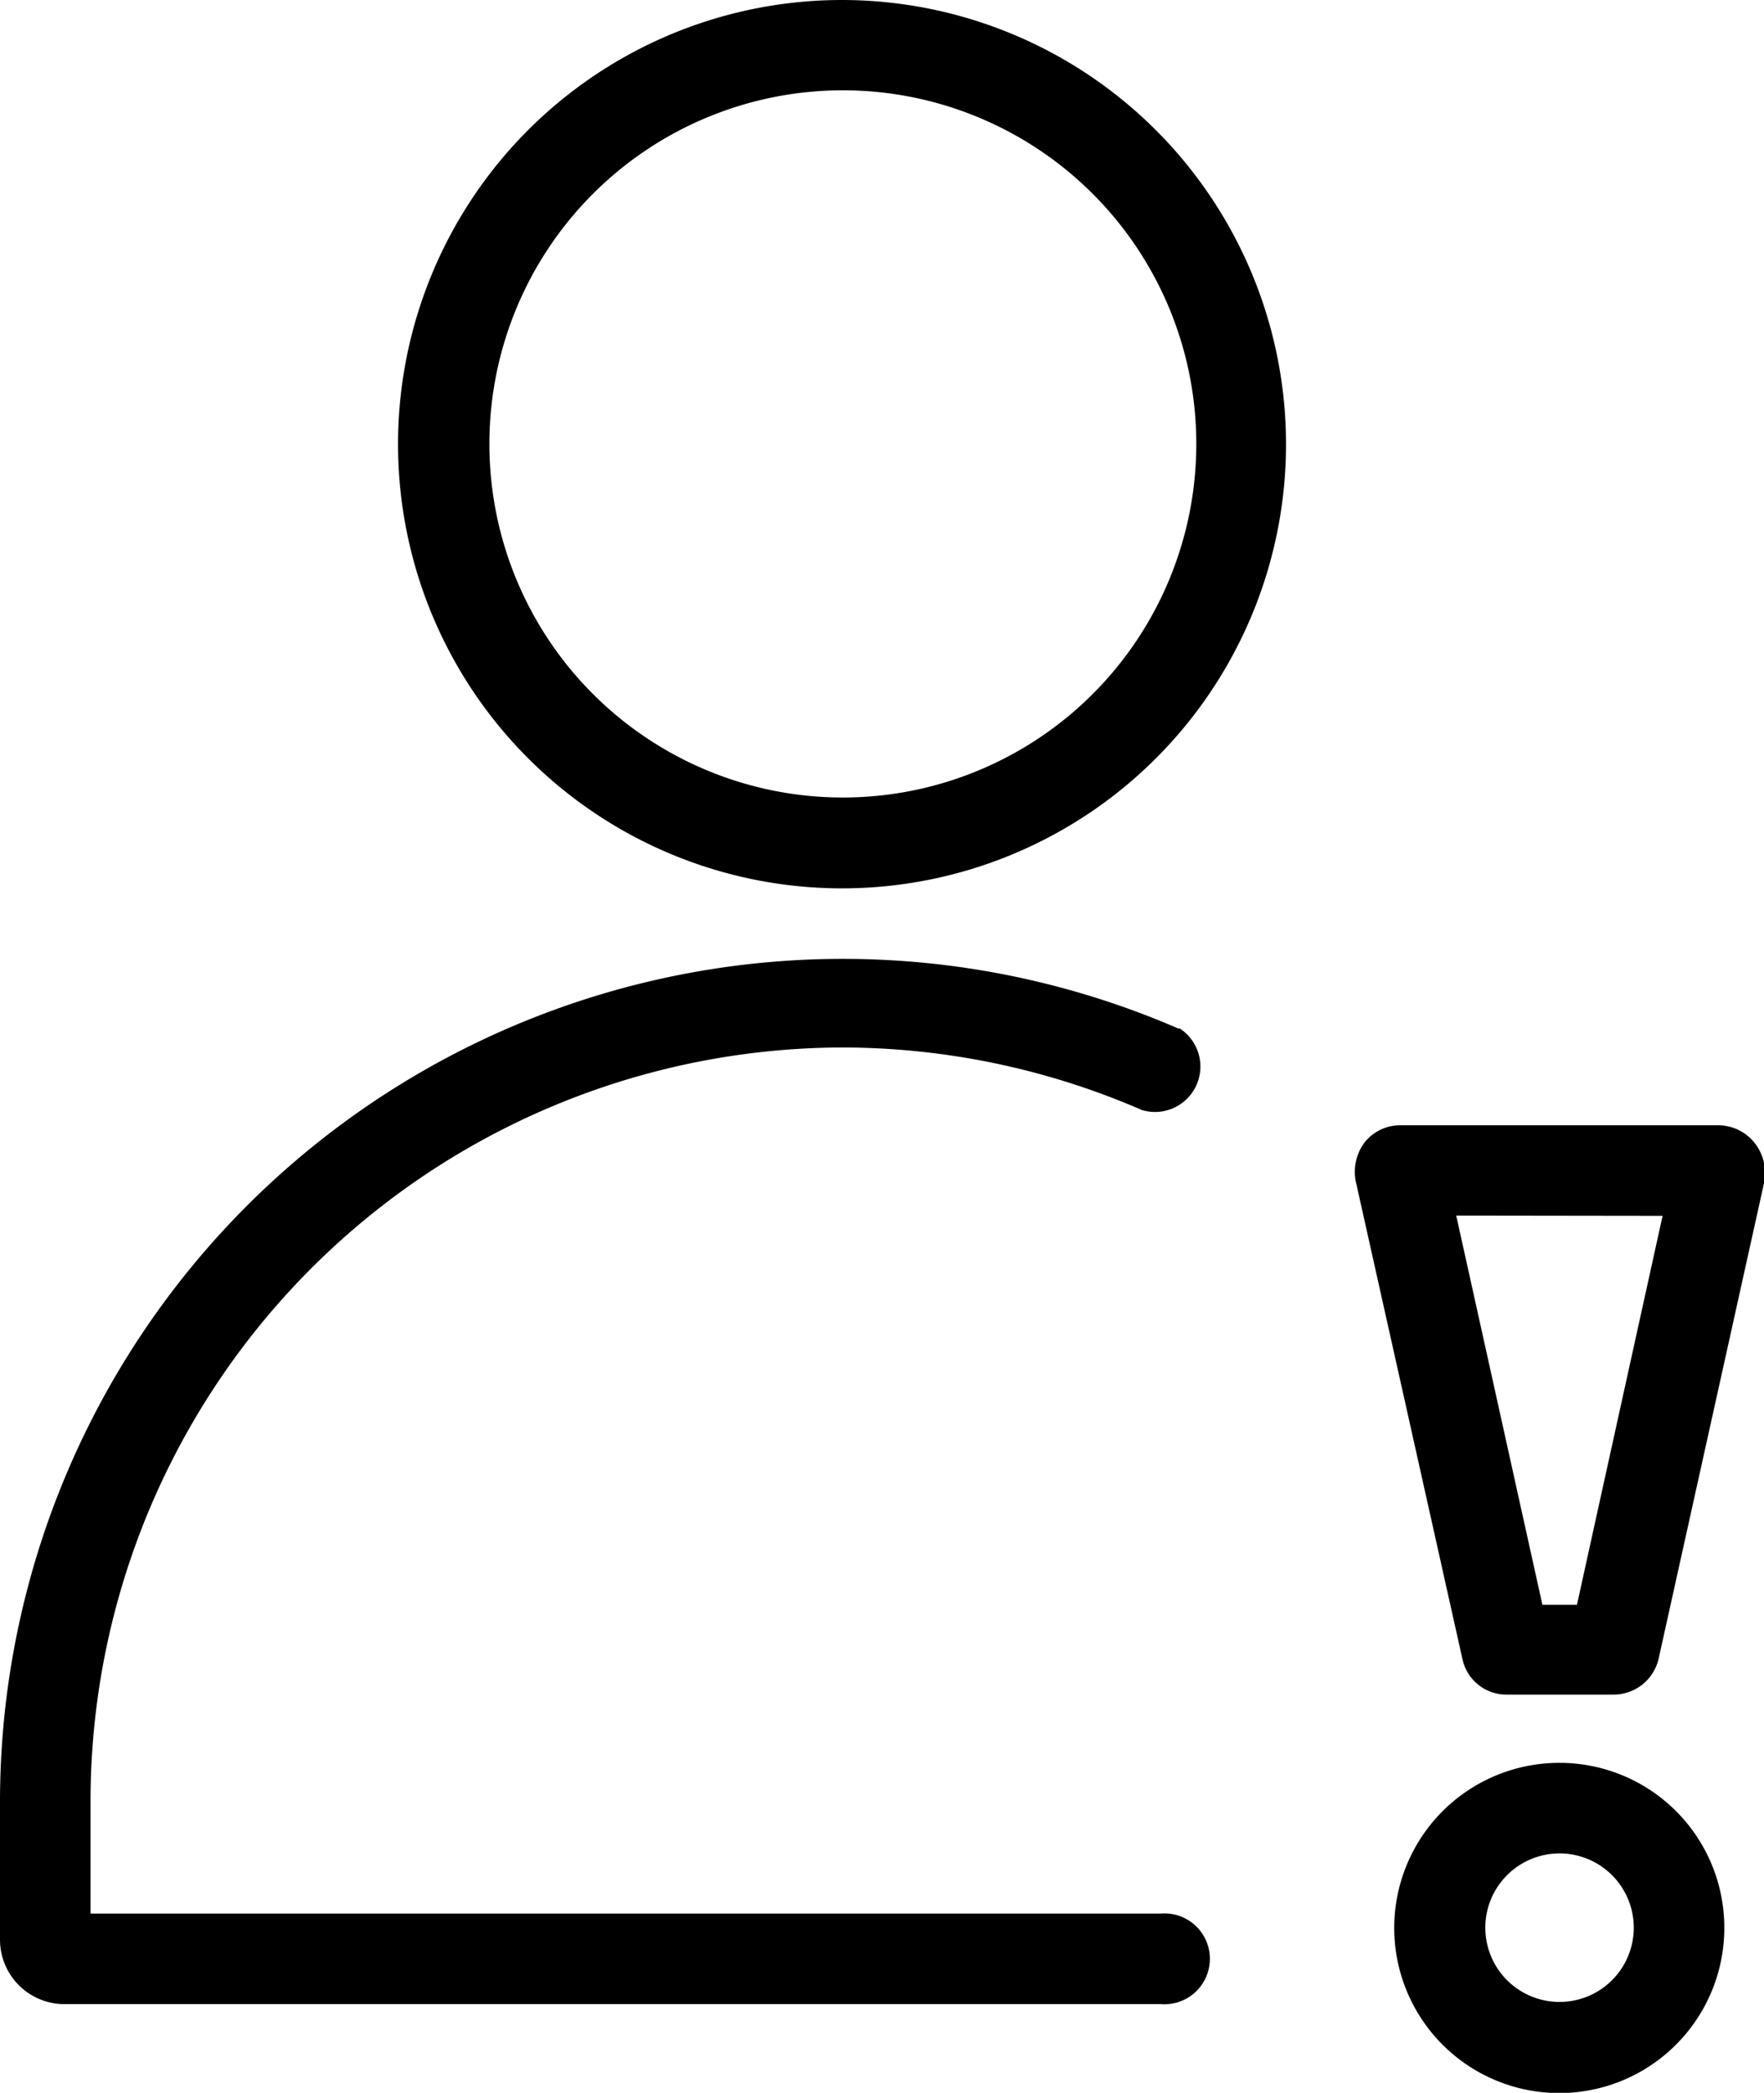
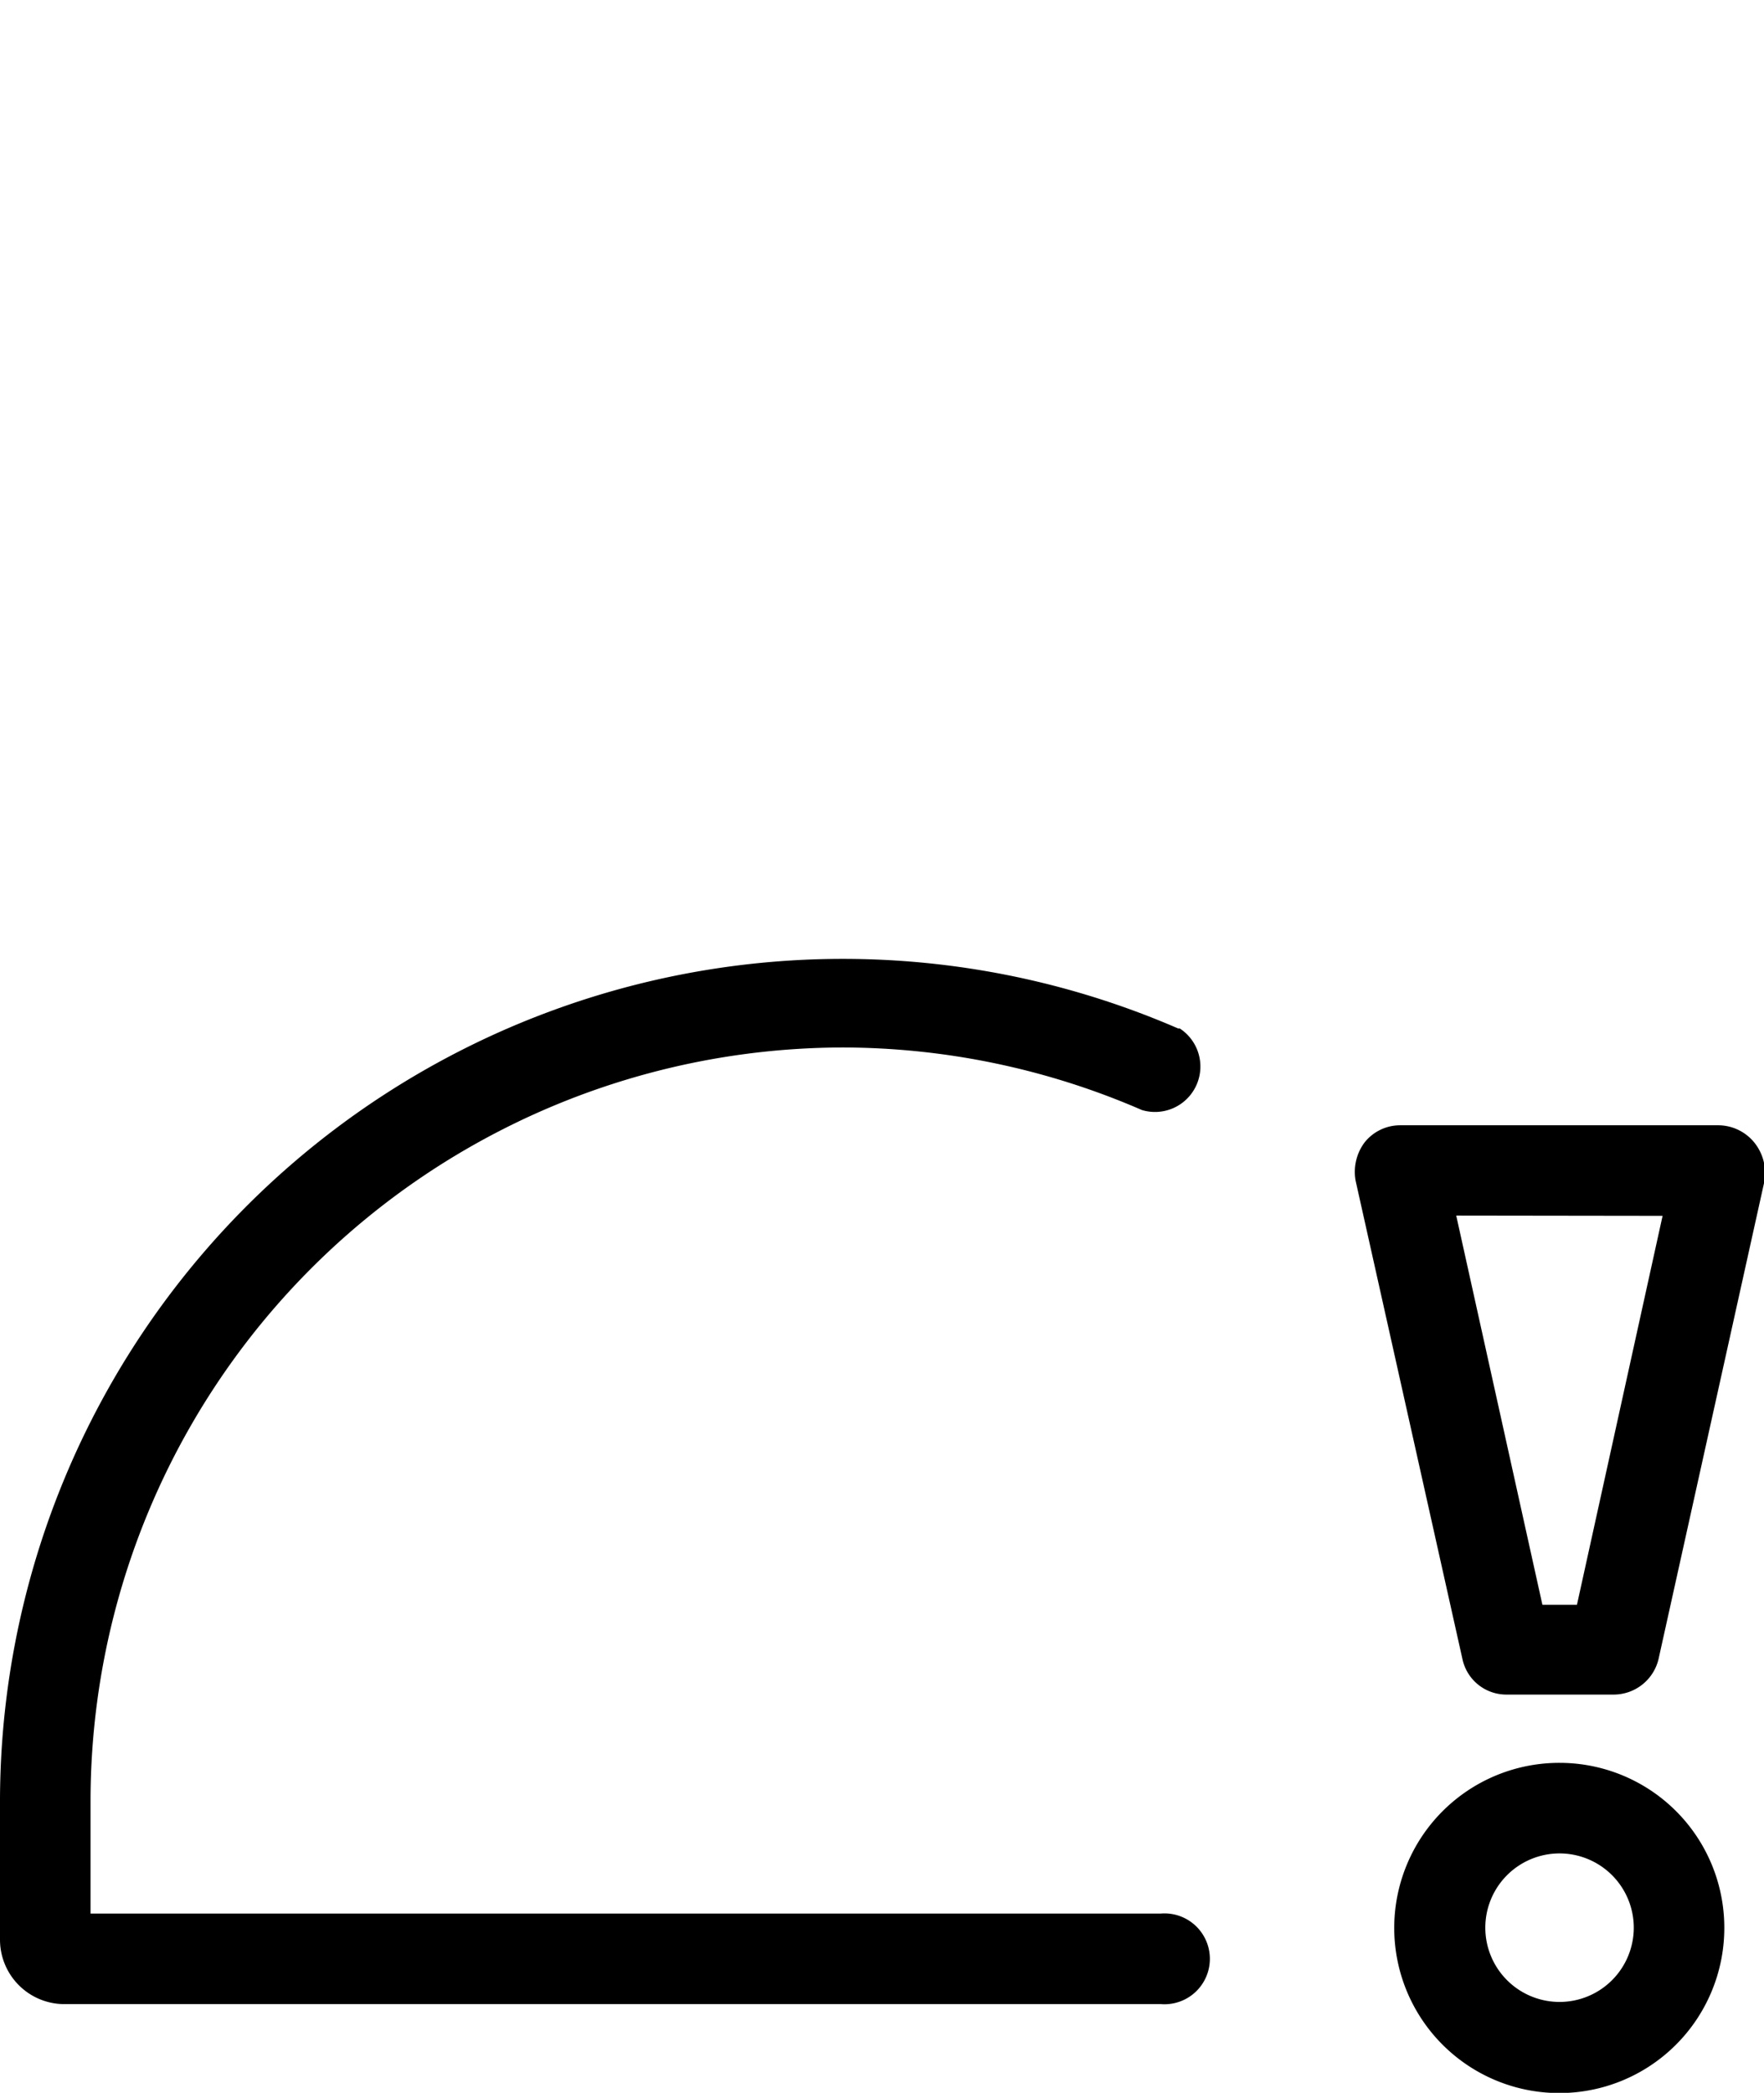
<svg xmlns="http://www.w3.org/2000/svg" viewBox="0 0 64.88 76.94">
-   <path d="M31,0A16.33,16.33,0,1,0,47.3,16.32h0A16.34,16.34,0,0,0,31,0ZM44,16.32a13,13,0,1,1-13-13h0a13,13,0,0,1,13,13Z" />
  <path d="M64.52,42a1.72,1.72,0,0,0-1.3-.63H51.49a1.67,1.67,0,0,0-1.3.63,1.81,1.81,0,0,0-.33,1.41L53.79,61a1.65,1.65,0,0,0,1.6,1.3h3.93A1.7,1.7,0,0,0,61,61l3.9-17.59A1.8,1.8,0,0,0,64.52,42Zm-3.37,2.7L58,59H56.73L53.56,44.69Z" />
-   <path d="M57.36,64.81a6.07,6.07,0,1,0,6.06,6.06h0A6.06,6.06,0,0,0,57.36,64.81Zm2.73,6.06a2.73,2.73,0,1,1-2.73-2.73A2.73,2.73,0,0,1,60.09,70.87Z" />
+   <path d="M57.36,64.81a6.07,6.07,0,1,0,6.06,6.06h0A6.06,6.06,0,0,0,57.36,64.81m2.73,6.06a2.73,2.73,0,1,1-2.73-2.73A2.73,2.73,0,0,1,60.09,70.87Z" />
  <path d="M31,38.51A27.71,27.71,0,0,1,42,40.81a1.67,1.67,0,0,0,1.39-3l-.06,0A31,31,0,0,0,0,66.15v5.16a2.37,2.37,0,0,0,2.37,2.37H42.7a1.67,1.67,0,1,0,0-3.33H3.33v-4.2A27.72,27.72,0,0,1,31,38.51Z" />
</svg>